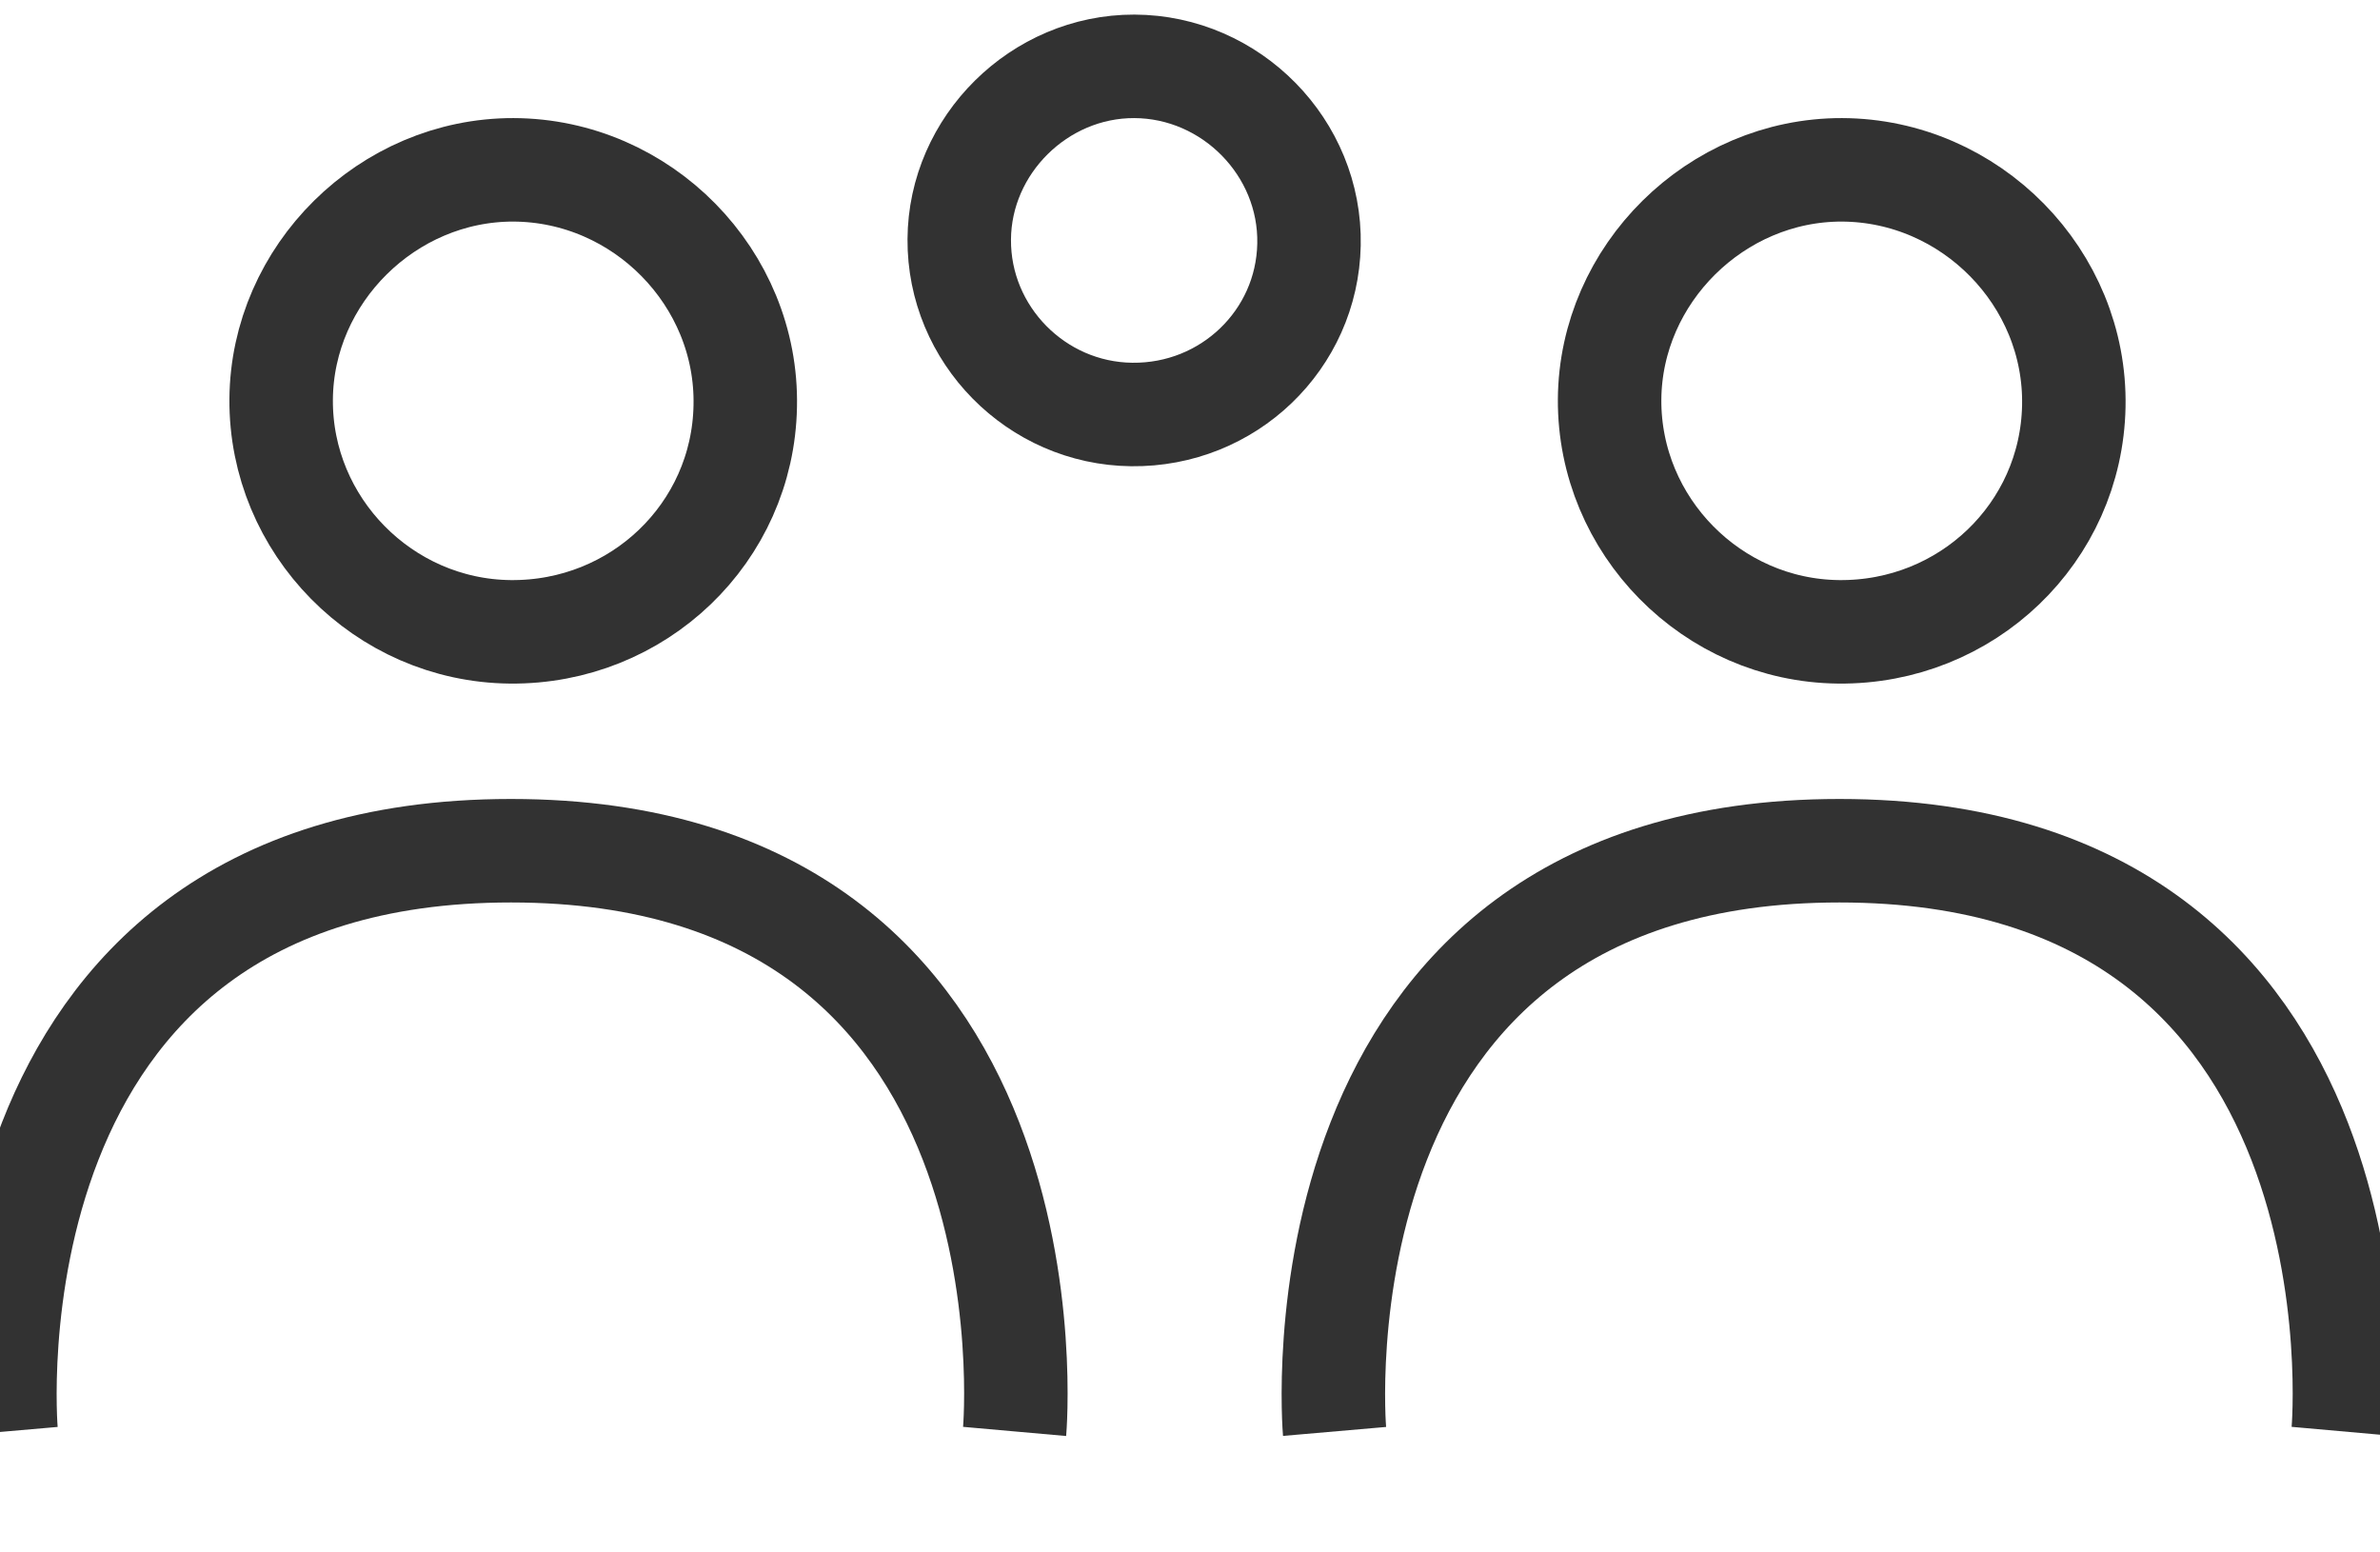
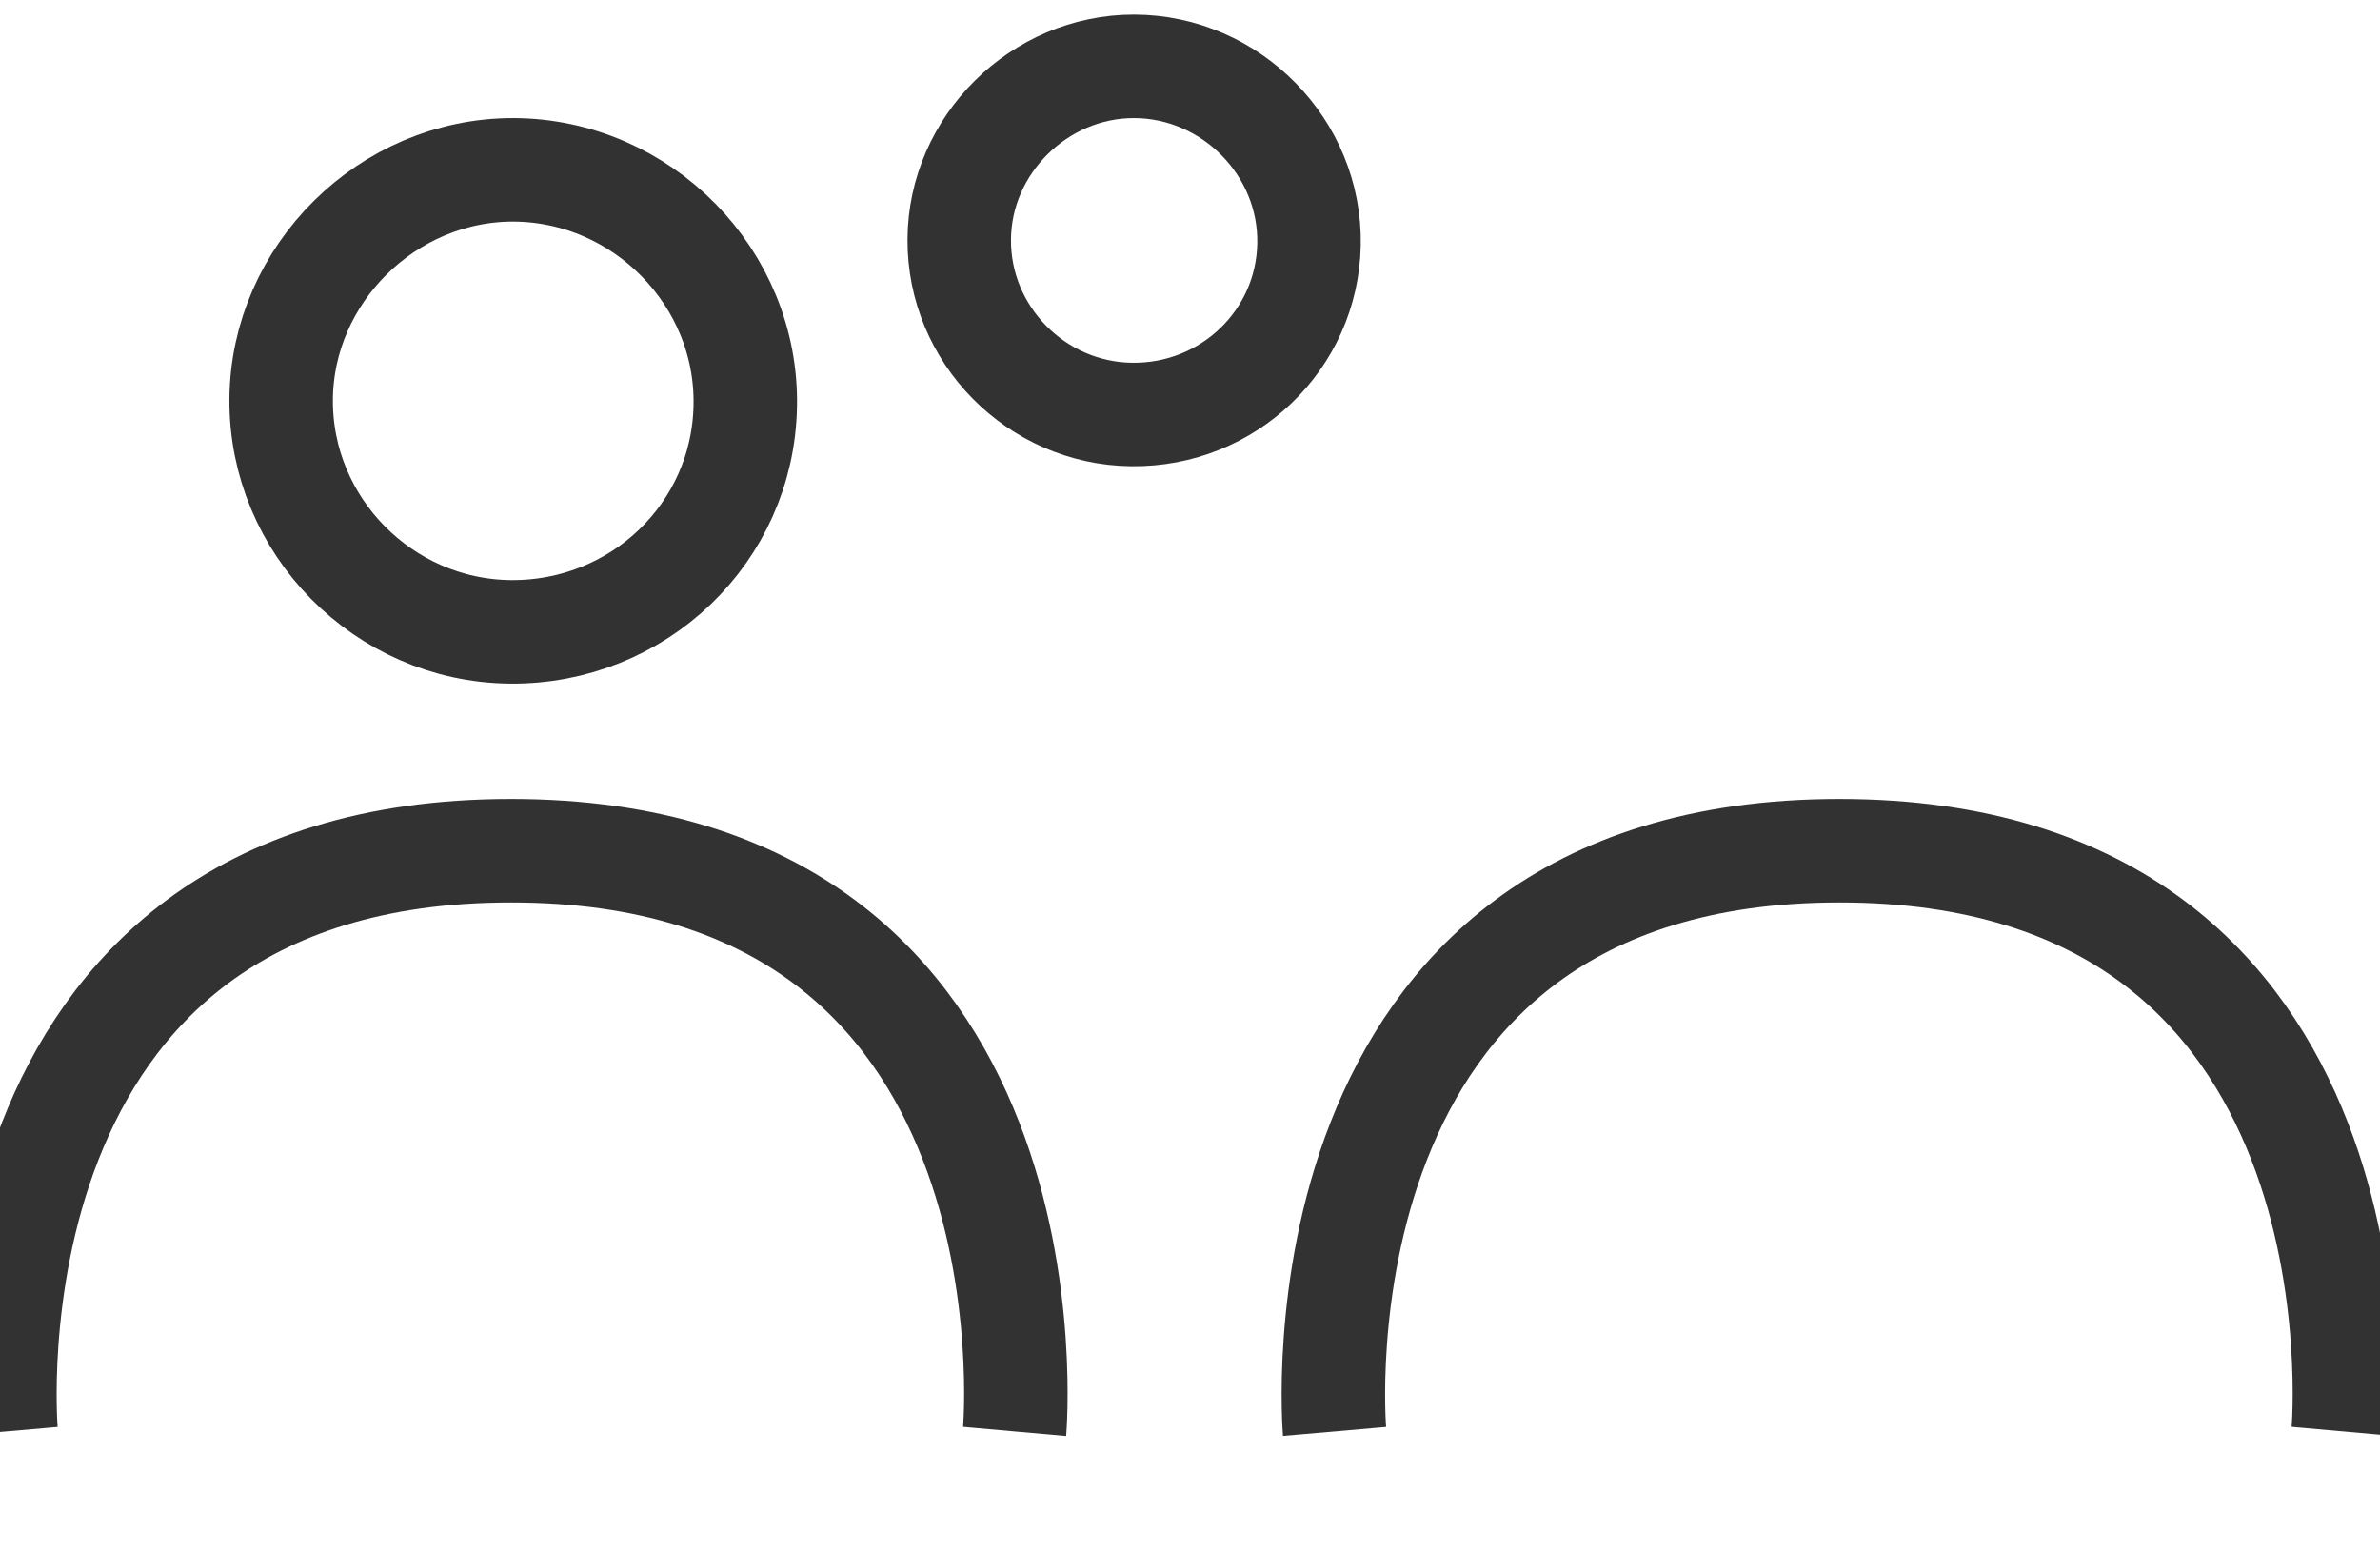
<svg xmlns="http://www.w3.org/2000/svg" id="Untitled-Page%201" viewBox="0 0 23 15" style="background-color:#ffffff00" version="1.1" xml:space="preserve" x="0px" y="0px" width="23px" height="15px">
  <g id="Layer%201">
    <g id="individual/team_ikon">
      <path d="M 4.929 6.105 C 6.168 6.118 7.179 5.149 7.202 3.925 C 7.228 2.686 6.206 1.645 4.961 1.641 C 3.745 1.639 2.725 2.648 2.717 3.86 C 2.709 5.08 3.706 6.092 4.929 6.105 Z" stroke="#323232" stroke-width="1" fill="none" />
      <path d="M 10.937 4.005 C 11.87 4.016 12.632 3.284 12.65 2.363 C 12.669 1.428 11.898 0.644 10.961 0.641 C 10.044 0.639 9.275 1.4 9.27 2.313 C 9.264 3.233 10.015 3.995 10.937 4.005 Z" stroke="#323232" stroke-width="1" fill="none" />
-       <path d="M 9.805 13.831 C 9.805 13.831 10.304 8.22 4.938 8.22 C -0.43 8.22 0.059 13.831 0.059 13.831 L 0.059 13.831 " stroke="#323232" stroke-width="1" fill="none" />
-       <path d="M 17.767 6.105 C 19.006 6.118 20.017 5.149 20.041 3.925 C 20.066 2.686 19.044 1.645 17.799 1.641 C 16.584 1.639 15.563 2.648 15.555 3.86 C 15.548 5.08 16.545 6.092 17.767 6.105 Z" stroke="#323232" stroke-width="1" fill="none" />
+       <path d="M 9.805 13.831 C 9.805 13.831 10.304 8.22 4.938 8.22 C -0.43 8.22 0.059 13.831 0.059 13.831 " stroke="#323232" stroke-width="1" fill="none" />
      <path d="M 22.644 13.831 C 22.644 13.831 23.143 8.22 17.776 8.22 C 12.409 8.22 12.897 13.831 12.897 13.831 L 12.897 13.831 " stroke="#323232" stroke-width="1" fill="none" />
    </g>
  </g>
</svg>